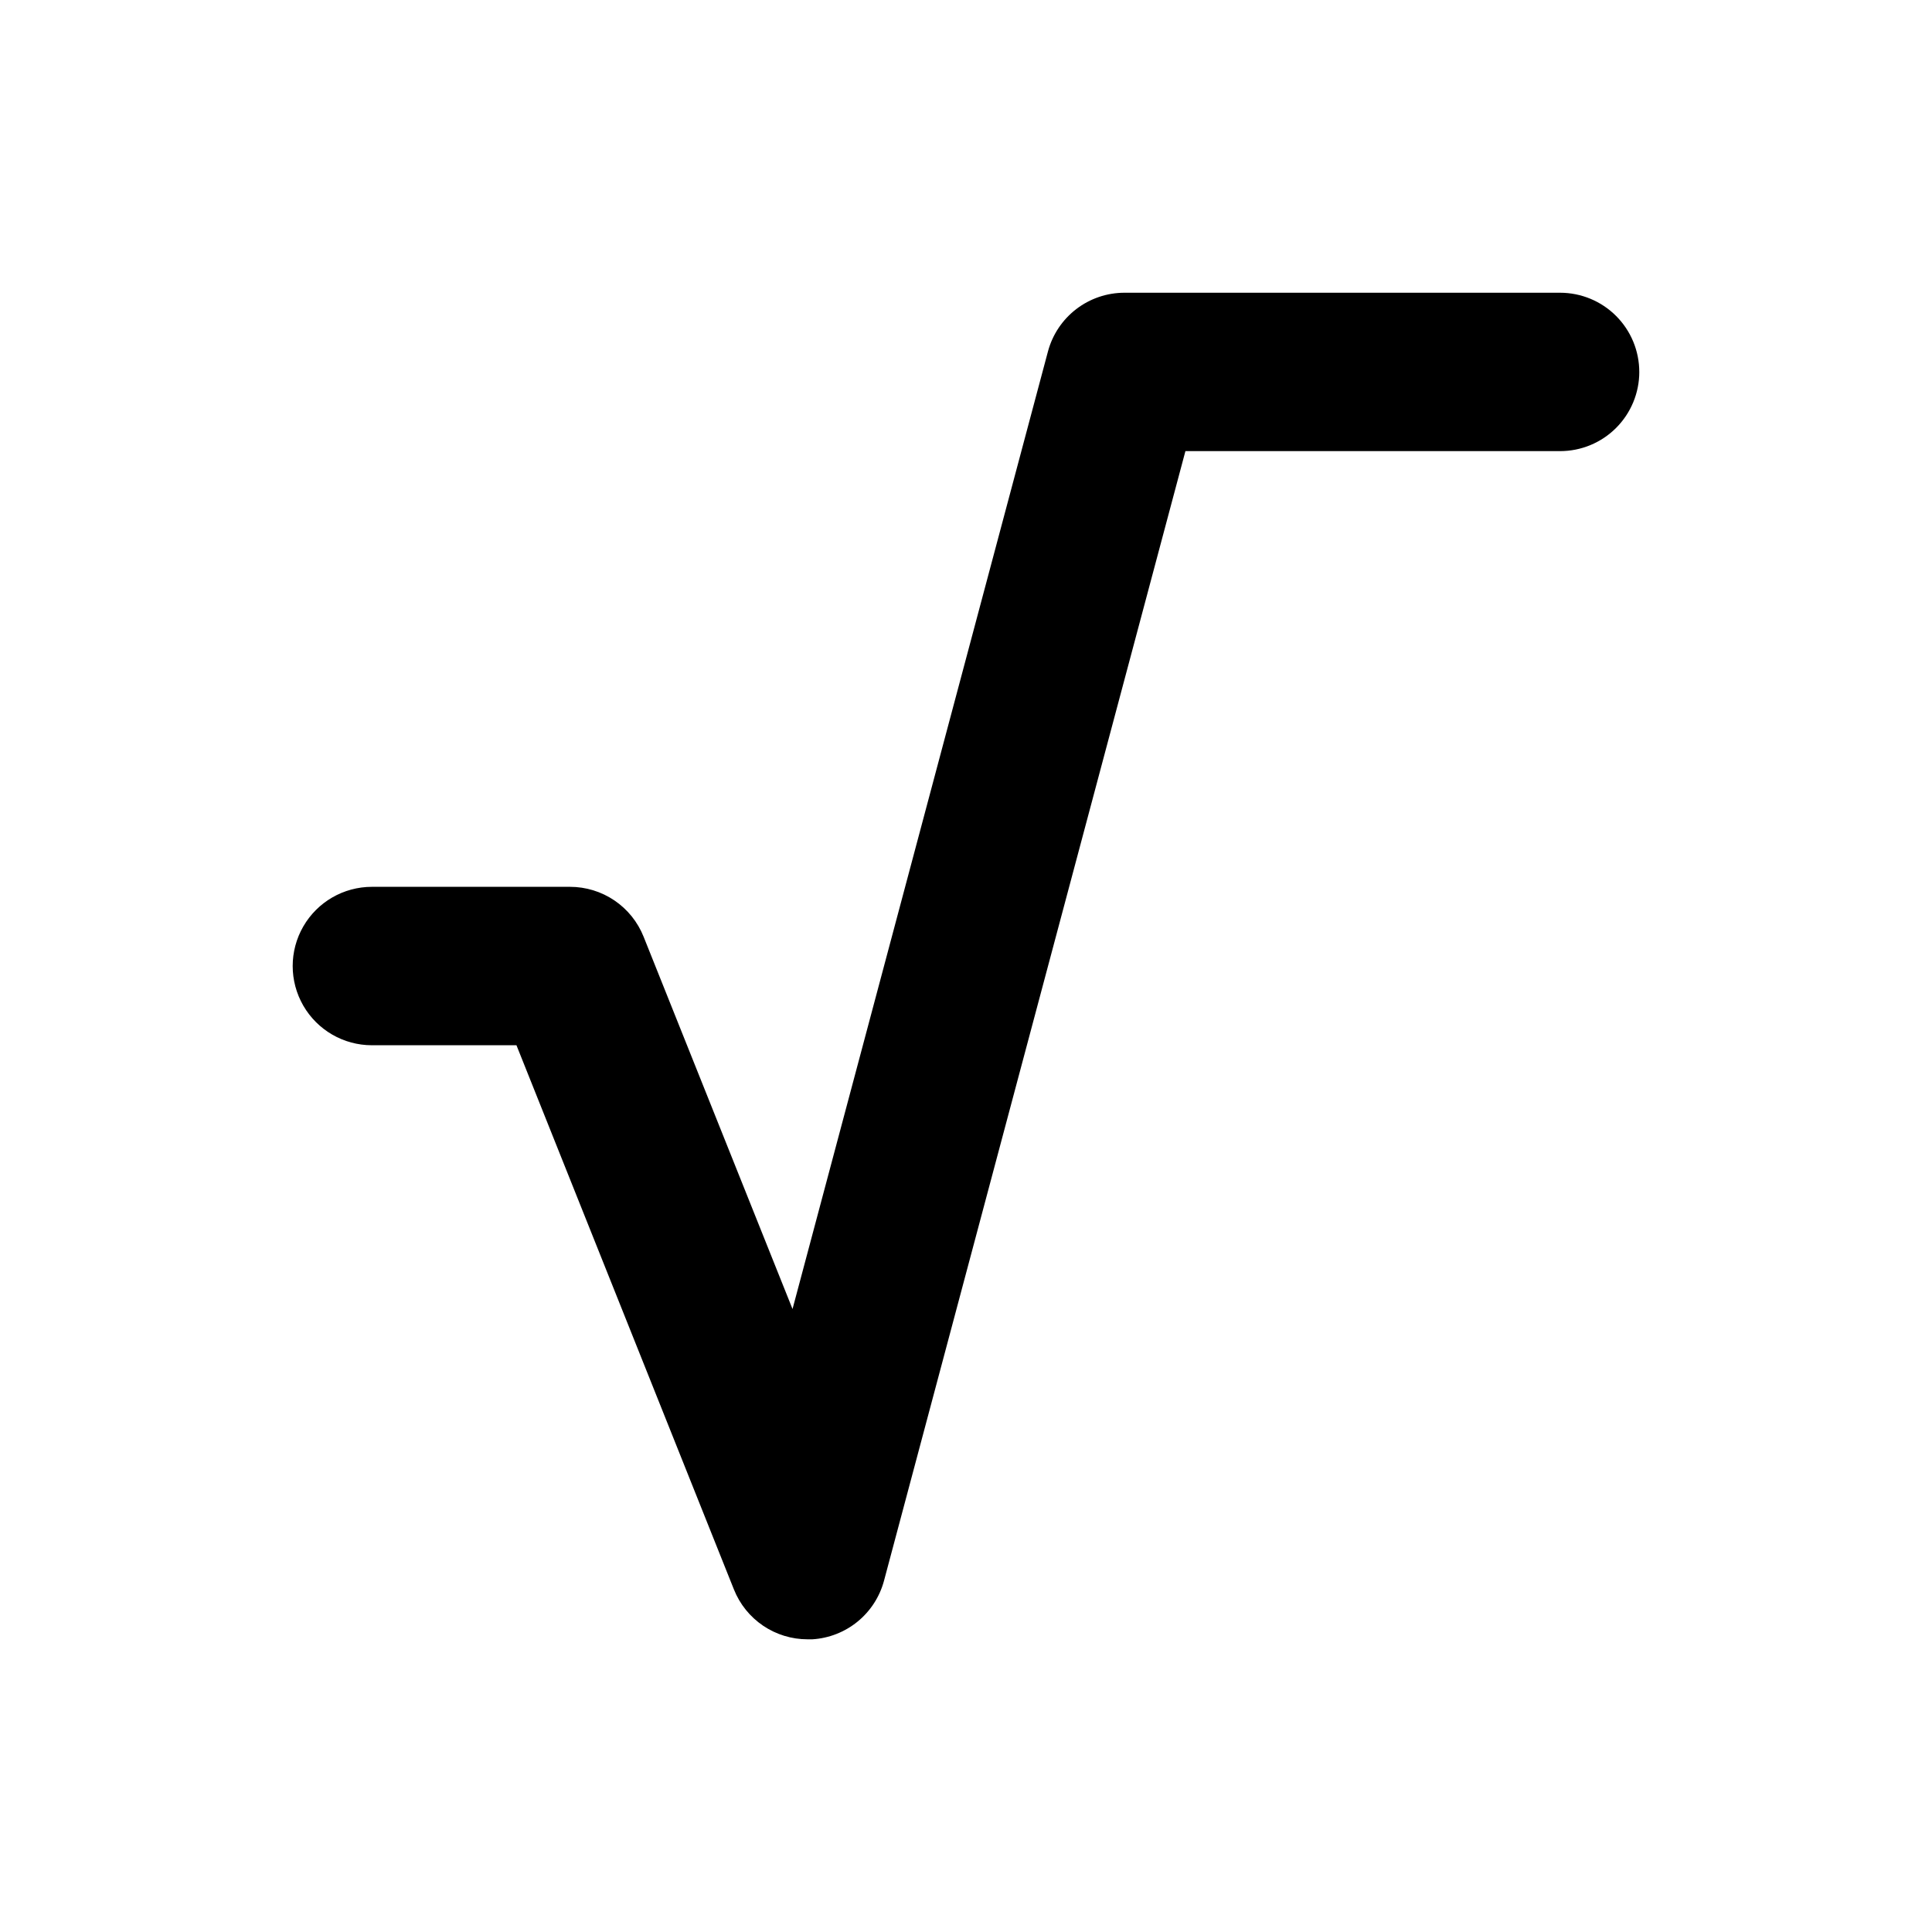
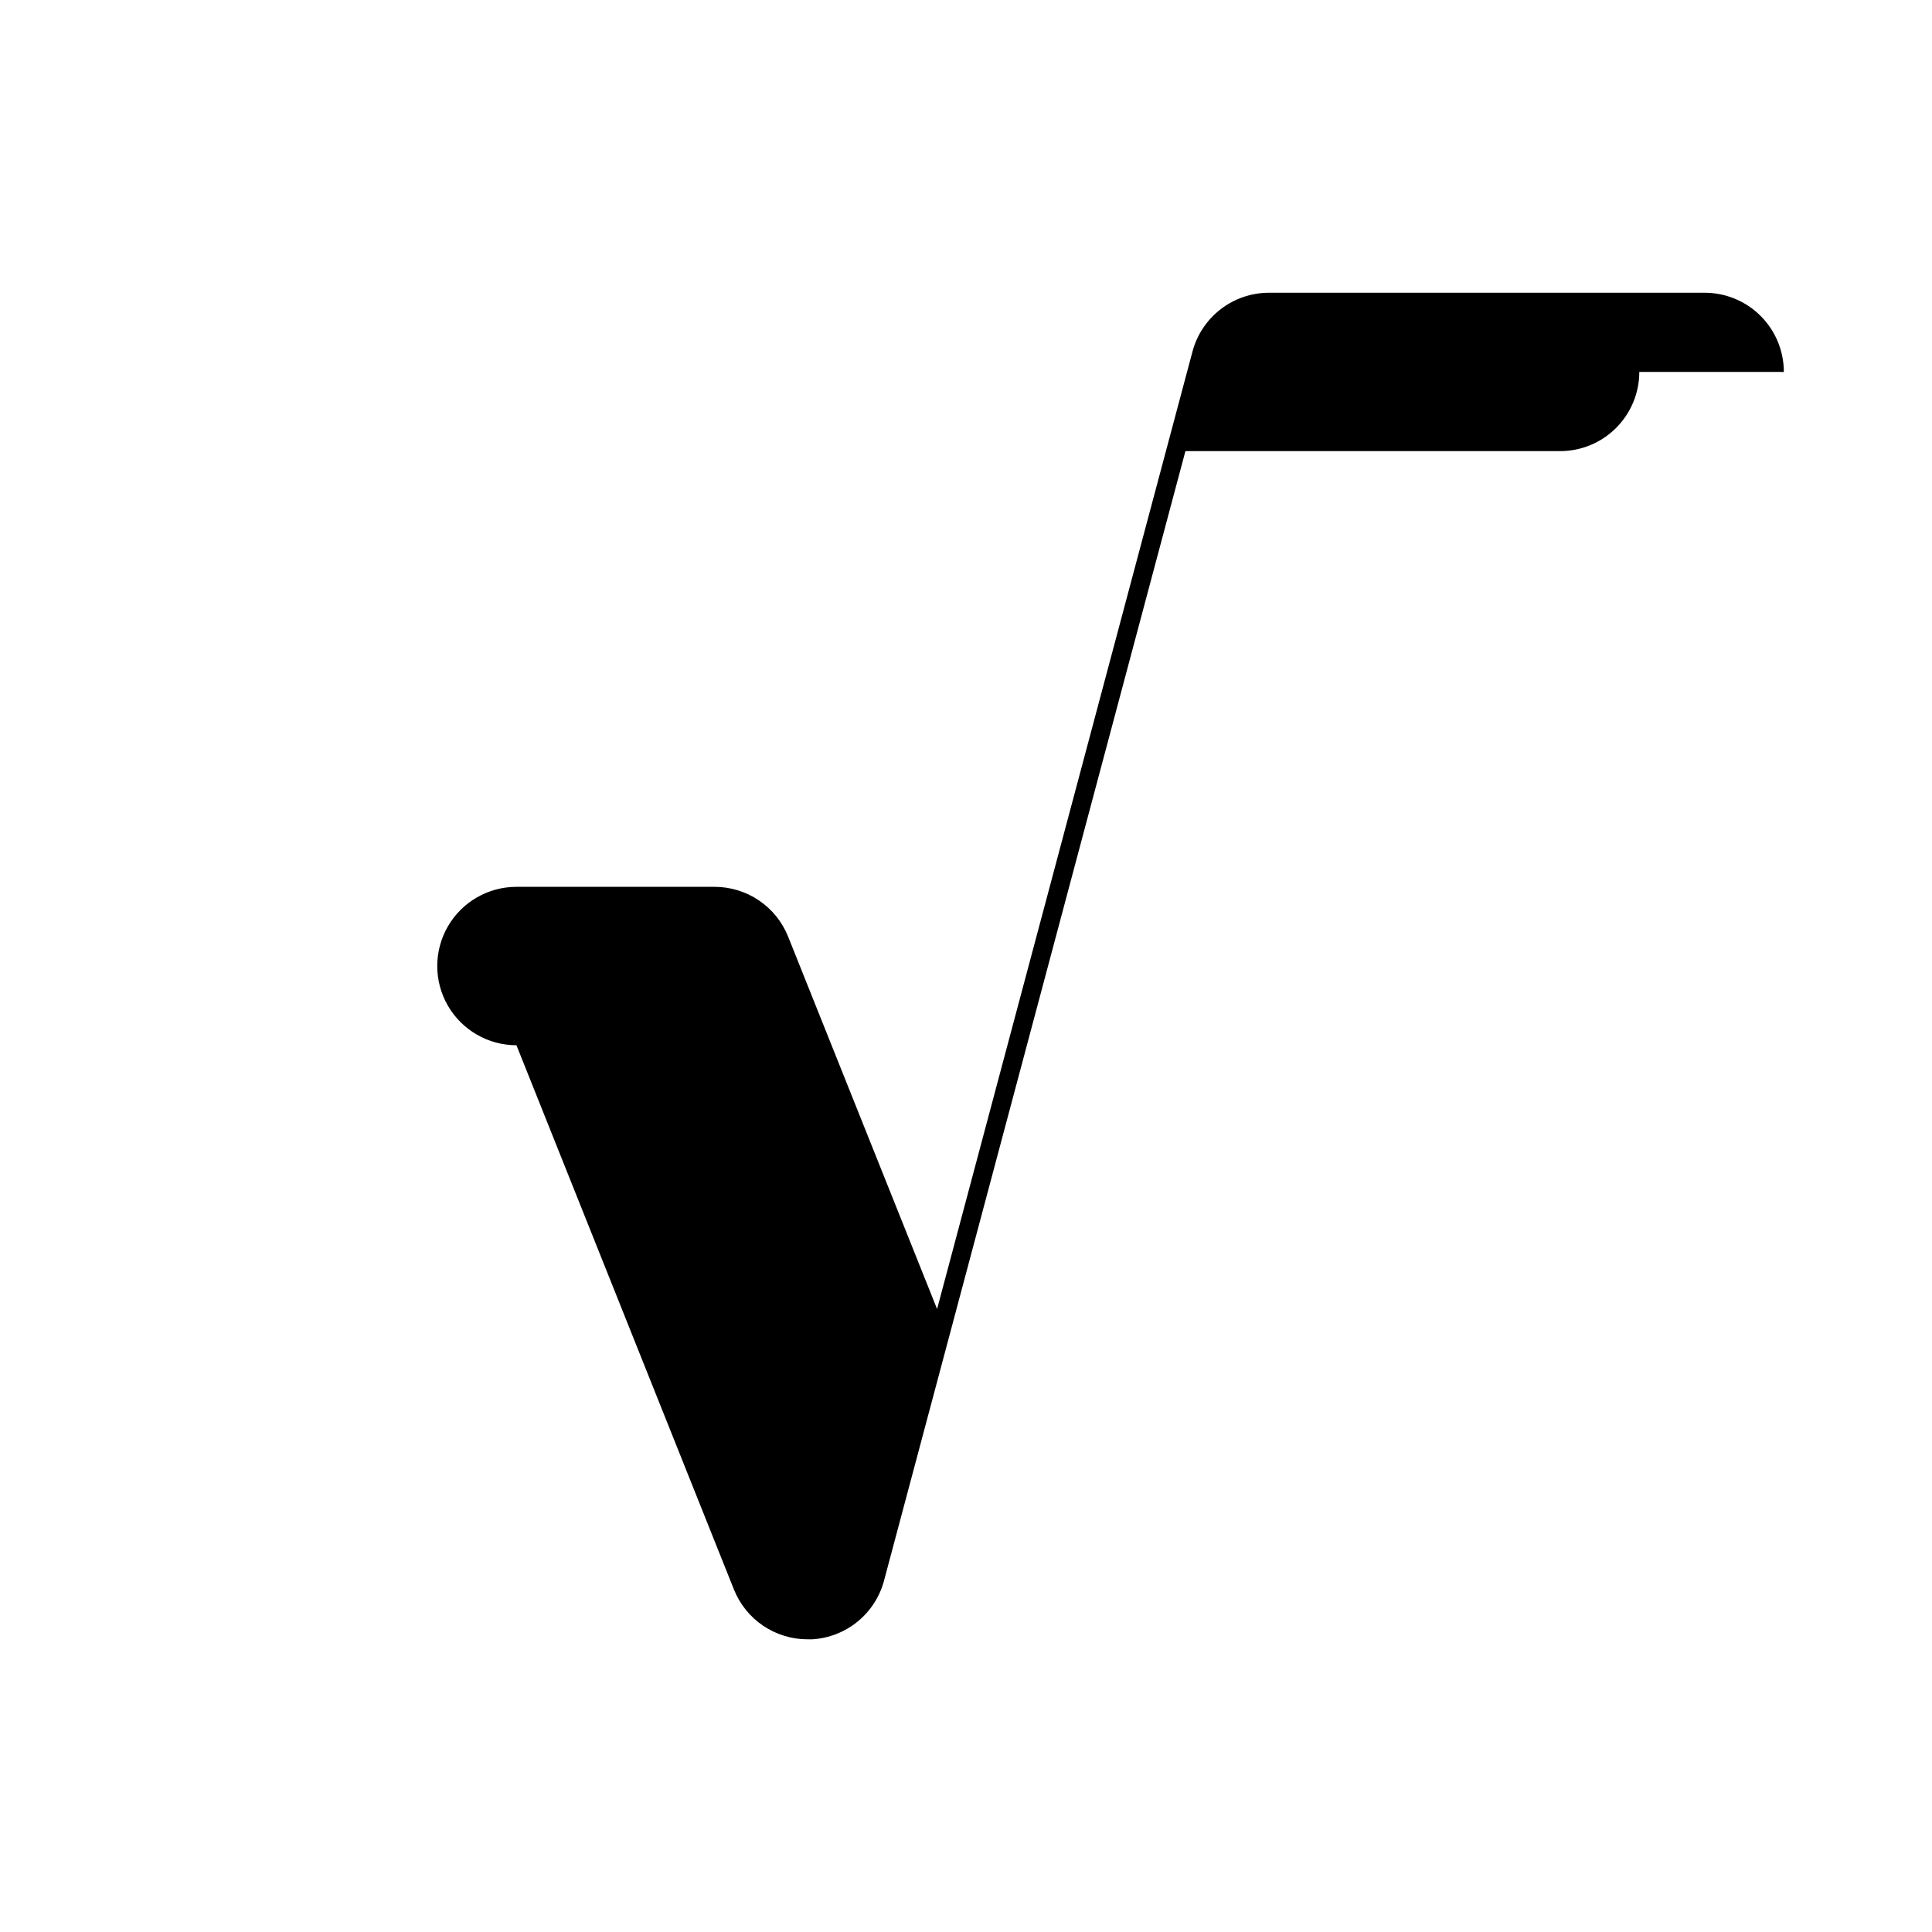
<svg xmlns="http://www.w3.org/2000/svg" fill="#000000" width="800px" height="800px" version="1.1" viewBox="144 144 512 512">
-   <path d="m578.43 242.56c0 5.566-2.211 10.906-6.148 14.844-3.934 3.938-9.273 6.148-14.844 6.148h-99.289l-79.875 299.35c-1.137 4.254-3.586 8.043-6.996 10.832-3.406 2.785-7.609 4.43-12.004 4.699h-1.258c-4.207 0.004-8.312-1.254-11.793-3.609-3.484-2.359-6.176-5.707-7.731-9.613l-57.625-144.21h-38.309c-7.5 0-14.43-4.004-18.18-10.496-3.75-6.496-3.75-14.5 0-20.992 3.75-6.496 10.68-10.496 18.18-10.496h52.48c4.203-0.004 8.312 1.254 11.793 3.609 3.481 2.359 6.172 5.707 7.731 9.613l39.465 98.664 67.699-253.79c1.199-4.457 3.832-8.395 7.496-11.203 3.66-2.805 8.145-4.328 12.762-4.332h115.45c5.57 0 10.91 2.211 14.844 6.148 3.938 3.938 6.148 9.277 6.148 14.844z" />
+   <path d="m578.43 242.56c0 5.566-2.211 10.906-6.148 14.844-3.934 3.938-9.273 6.148-14.844 6.148h-99.289l-79.875 299.35c-1.137 4.254-3.586 8.043-6.996 10.832-3.406 2.785-7.609 4.43-12.004 4.699h-1.258c-4.207 0.004-8.312-1.254-11.793-3.609-3.484-2.359-6.176-5.707-7.731-9.613l-57.625-144.21c-7.5 0-14.43-4.004-18.18-10.496-3.75-6.496-3.75-14.5 0-20.992 3.75-6.496 10.68-10.496 18.18-10.496h52.48c4.203-0.004 8.312 1.254 11.793 3.609 3.481 2.359 6.172 5.707 7.731 9.613l39.465 98.664 67.699-253.79c1.199-4.457 3.832-8.395 7.496-11.203 3.66-2.805 8.145-4.328 12.762-4.332h115.45c5.57 0 10.91 2.211 14.844 6.148 3.938 3.938 6.148 9.277 6.148 14.844z" />
</svg>